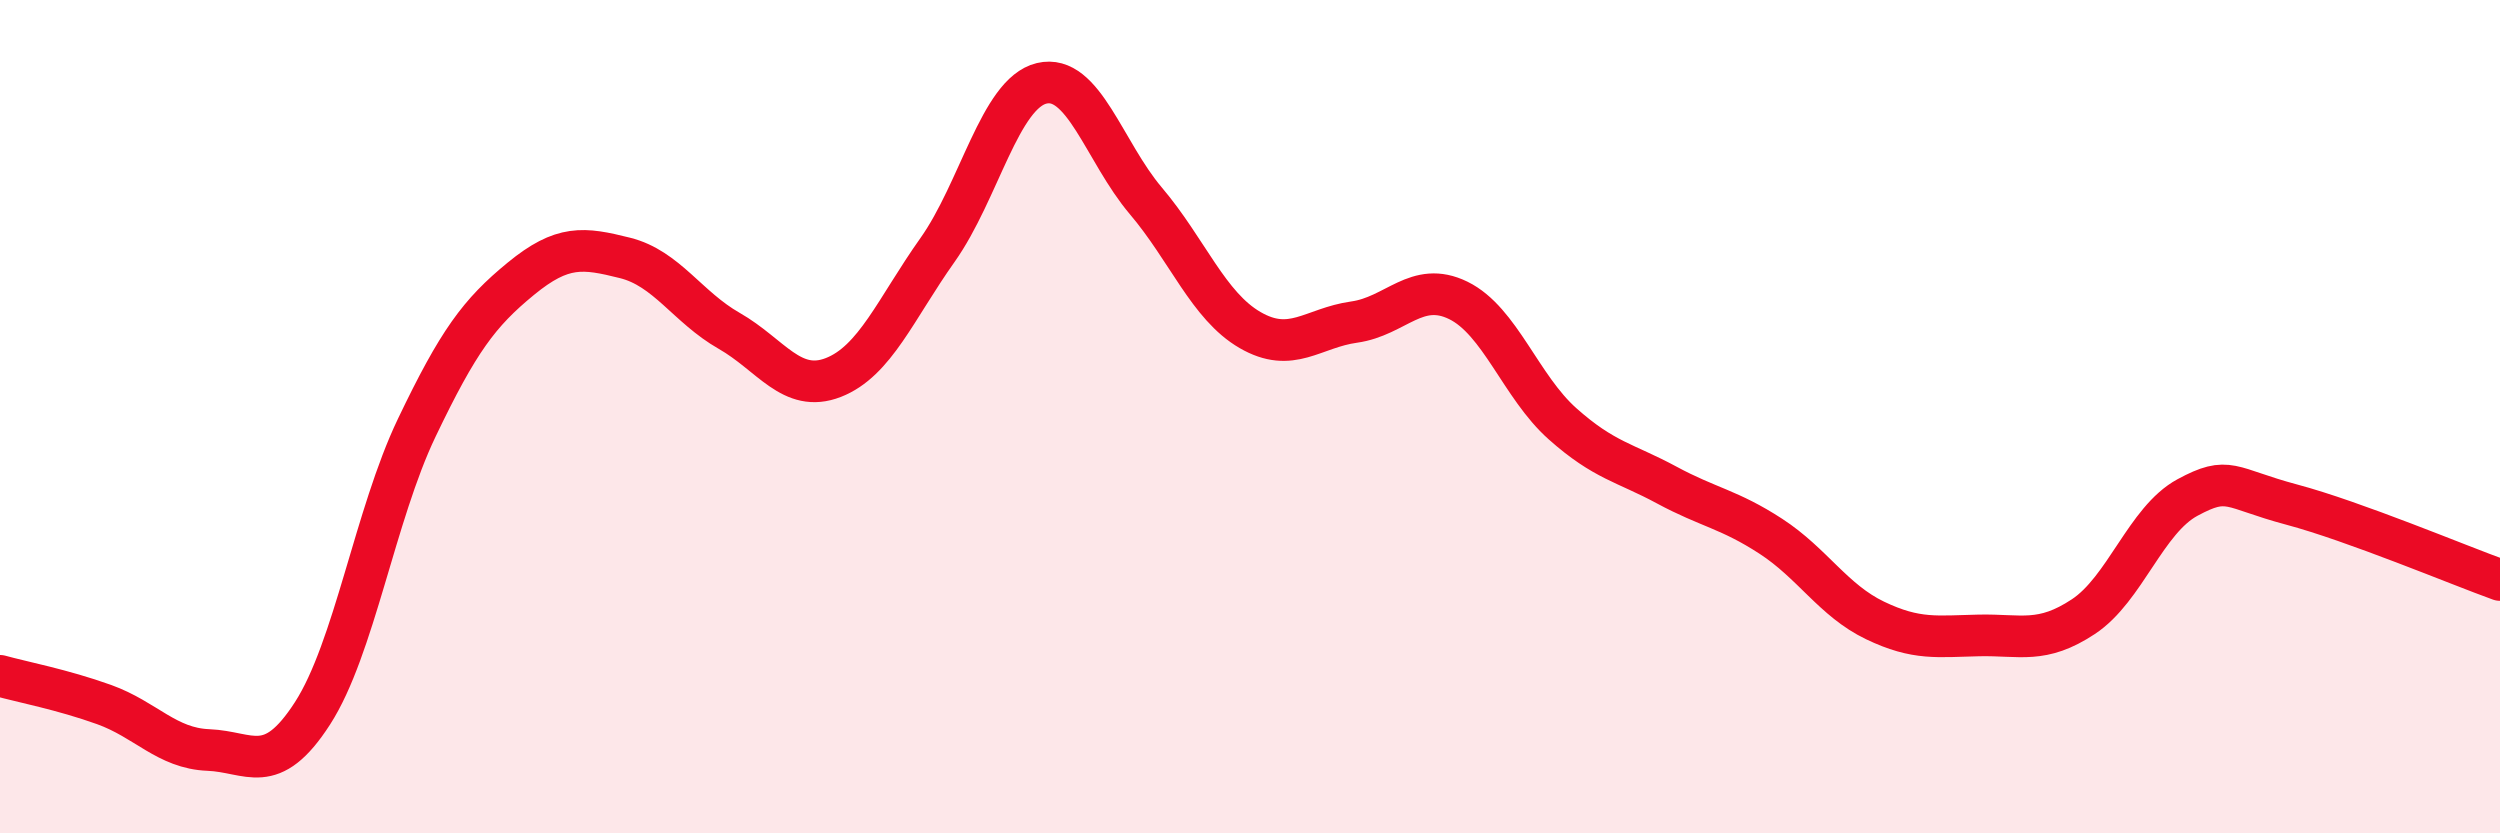
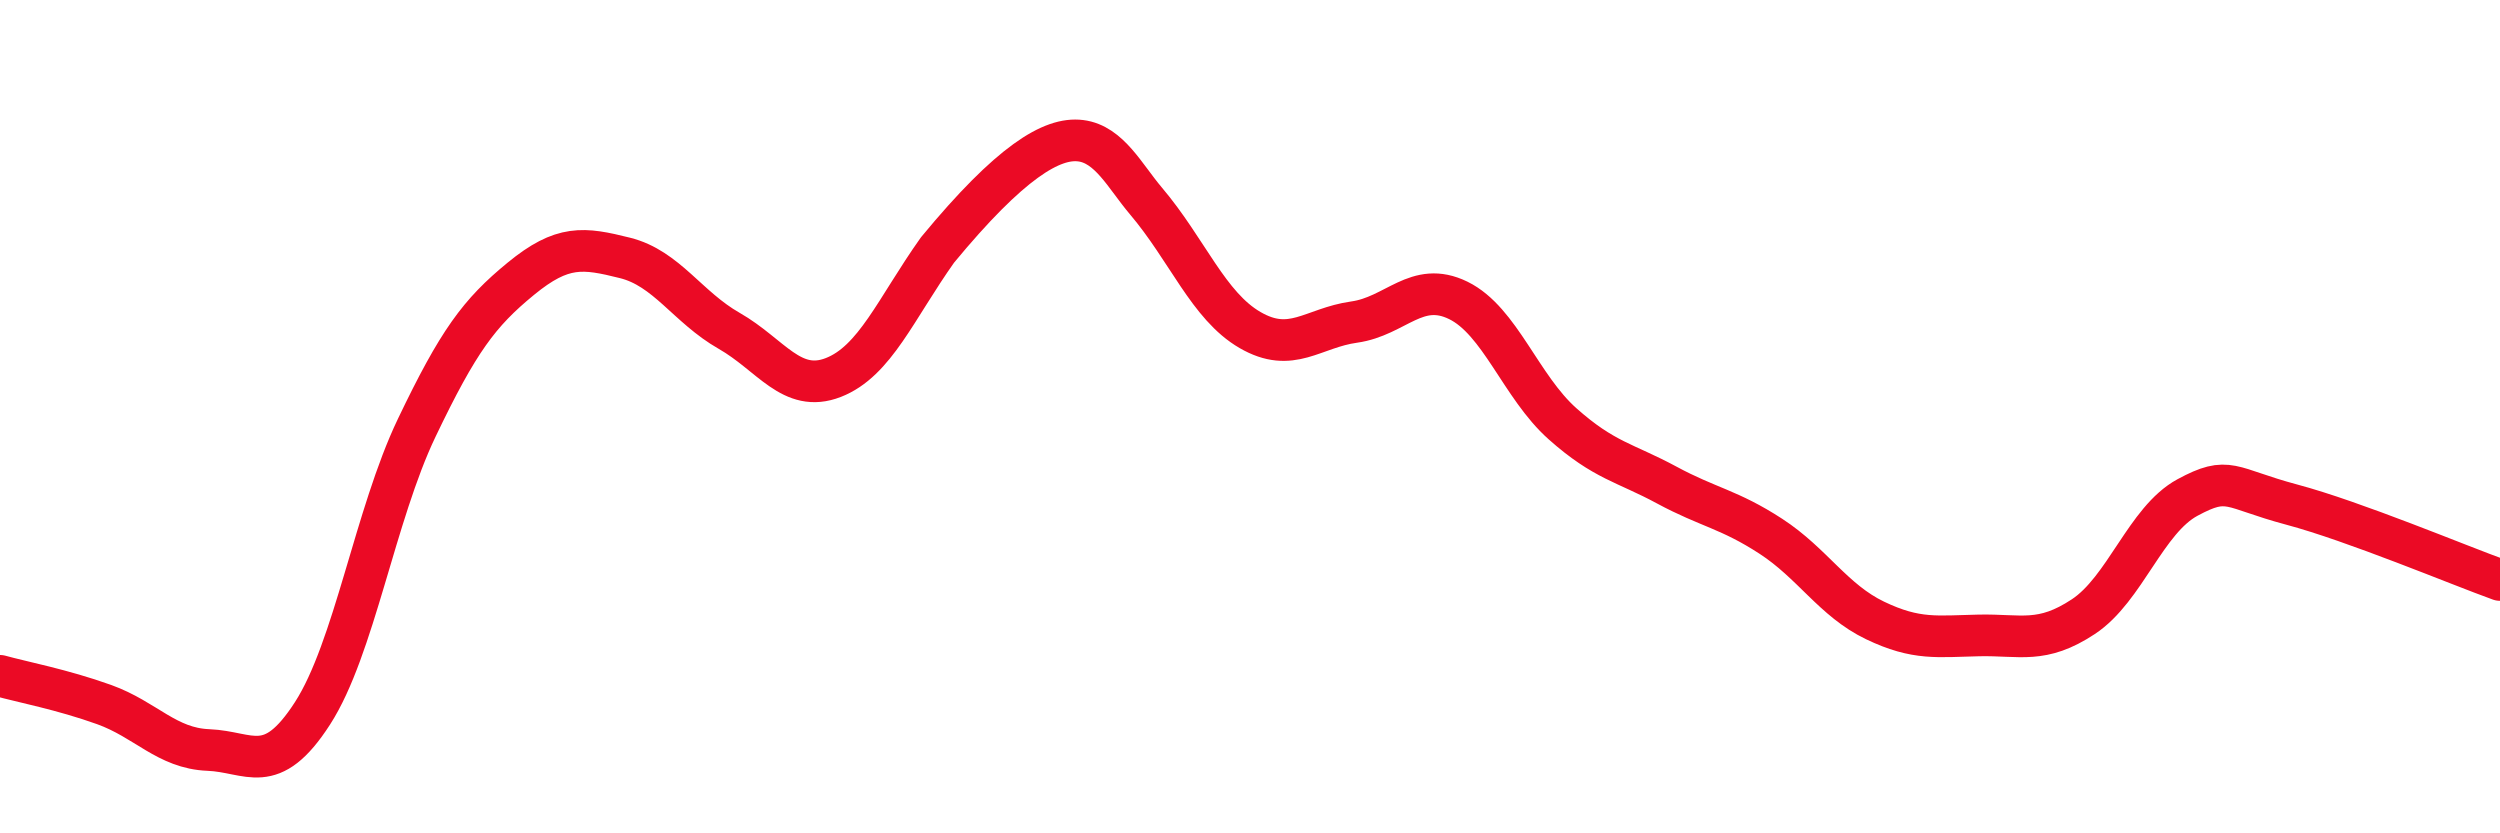
<svg xmlns="http://www.w3.org/2000/svg" width="60" height="20" viewBox="0 0 60 20">
-   <path d="M 0,16.22 C 0.5,16.36 1.5,16.55 2.5,16.91 C 3.5,17.27 4,17.96 5,18 C 6,18.04 6.5,18.67 7.5,17.12 C 8.5,15.57 9,12.36 10,10.27 C 11,8.18 11.5,7.51 12.5,6.69 C 13.5,5.87 14,5.94 15,6.19 C 16,6.44 16.5,7.37 17.5,7.94 C 18.5,8.51 19,9.45 20,9.06 C 21,8.67 21.5,7.41 22.5,6 C 23.5,4.59 24,2.24 25,2 C 26,1.76 26.5,3.64 27.5,4.82 C 28.5,6 29,7.34 30,7.92 C 31,8.5 31.5,7.87 32.5,7.73 C 33.5,7.59 34,6.72 35,7.21 C 36,7.7 36.5,9.28 37.5,10.17 C 38.5,11.06 39,11.1 40,11.64 C 41,12.18 41.5,12.22 42.5,12.87 C 43.5,13.52 44,14.41 45,14.89 C 46,15.37 46.5,15.27 47.5,15.25 C 48.5,15.23 49,15.46 50,14.8 C 51,14.14 51.5,12.48 52.5,11.94 C 53.5,11.4 53.5,11.71 55,12.11 C 56.5,12.51 59,13.56 60,13.92L60 20L0 20Z" fill="#EB0A25" opacity="0.1" stroke-linecap="round" stroke-linejoin="round" />
-   <path d="M 0,16.22 C 0.5,16.36 1.5,16.55 2.5,16.91 C 3.5,17.27 4,17.96 5,18 C 6,18.04 6.5,18.67 7.5,17.12 C 8.5,15.57 9,12.36 10,10.27 C 11,8.18 11.5,7.51 12.5,6.69 C 13.5,5.87 14,5.94 15,6.19 C 16,6.44 16.5,7.37 17.5,7.94 C 18.5,8.51 19,9.45 20,9.06 C 21,8.67 21.5,7.41 22.5,6 C 23.5,4.59 24,2.24 25,2 C 26,1.76 26.5,3.64 27.5,4.82 C 28.5,6 29,7.34 30,7.92 C 31,8.5 31.5,7.87 32.5,7.73 C 33.5,7.59 34,6.72 35,7.21 C 36,7.7 36.5,9.28 37.5,10.17 C 38.5,11.06 39,11.1 40,11.64 C 41,12.18 41.5,12.22 42.5,12.87 C 43.5,13.52 44,14.41 45,14.89 C 46,15.37 46.5,15.27 47.5,15.25 C 48.5,15.23 49,15.46 50,14.8 C 51,14.14 51.5,12.48 52.5,11.94 C 53.5,11.4 53.5,11.71 55,12.11 C 56.5,12.51 59,13.56 60,13.92" stroke="#EB0A25" stroke-width="1" fill="none" stroke-linecap="round" stroke-linejoin="round" />
+   <path d="M 0,16.22 C 0.5,16.36 1.5,16.55 2.5,16.91 C 3.5,17.27 4,17.96 5,18 C 6,18.04 6.5,18.67 7.5,17.12 C 8.5,15.57 9,12.36 10,10.27 C 11,8.18 11.5,7.51 12.5,6.69 C 13.5,5.87 14,5.94 15,6.19 C 16,6.44 16.5,7.37 17.5,7.94 C 18.5,8.51 19,9.45 20,9.06 C 21,8.67 21.5,7.41 22.5,6 C 26,1.76 26.5,3.64 27.5,4.82 C 28.5,6 29,7.34 30,7.92 C 31,8.5 31.5,7.87 32.5,7.73 C 33.5,7.59 34,6.72 35,7.21 C 36,7.7 36.5,9.28 37.5,10.17 C 38.5,11.06 39,11.1 40,11.64 C 41,12.18 41.5,12.22 42.5,12.87 C 43.5,13.52 44,14.41 45,14.89 C 46,15.37 46.5,15.27 47.5,15.25 C 48.5,15.23 49,15.46 50,14.8 C 51,14.14 51.5,12.48 52.5,11.94 C 53.5,11.4 53.5,11.71 55,12.11 C 56.5,12.51 59,13.56 60,13.92" stroke="#EB0A25" stroke-width="1" fill="none" stroke-linecap="round" stroke-linejoin="round" />
</svg>